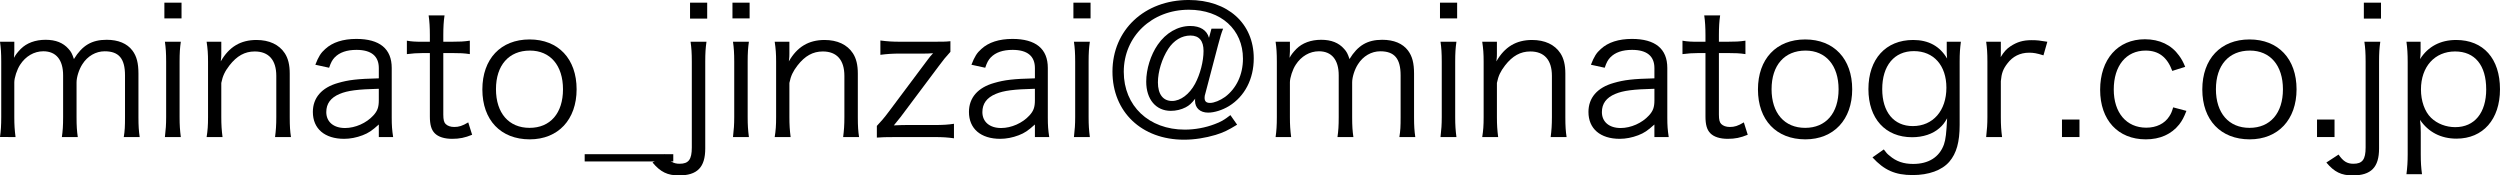
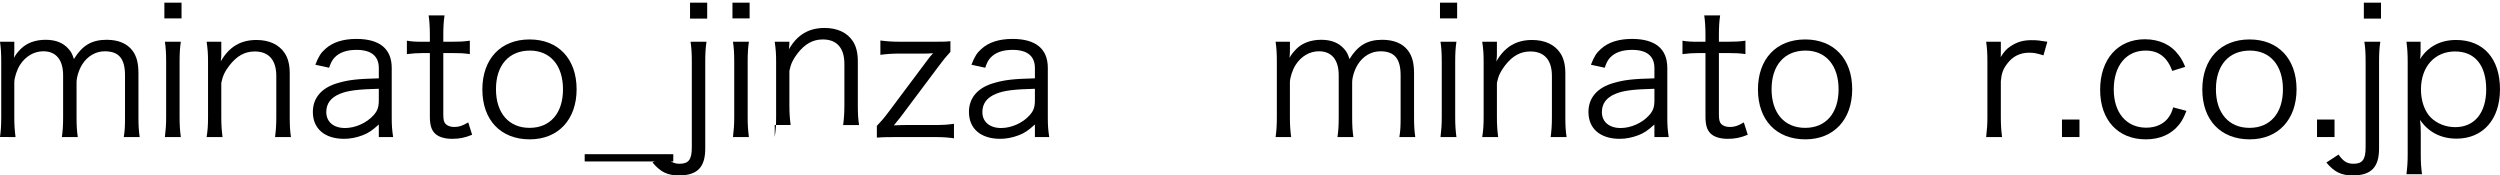
<svg xmlns="http://www.w3.org/2000/svg" id="b" width="226.077" height="15.863" viewBox="0 0 226.077 15.863">
  <defs>
    <style>.d{stroke-width:0px;}</style>
  </defs>
  <g id="c">
    <path class="d" d="m0,12.394c.08-.576.112-1.056.112-1.807v-5.005c0-.8-.032-1.231-.112-1.807h1.295v.879c0,.08-.016.272-.032.576.144-.272.288-.464.608-.8.543-.544,1.327-.832,2.255-.832.912,0,1.583.272,2.063.815.24.256.335.448.496.928.751-1.231,1.615-1.743,2.958-1.743,1.055,0,1.854.336,2.334.976.384.512.543,1.135.543,2.079v3.95c0,.799.032,1.231.112,1.791h-1.439c.096-.592.112-.96.112-1.807v-3.774c0-1.52-.56-2.175-1.839-2.175-.799,0-1.551.432-2.015,1.167-.304.464-.528,1.167-.528,1.647v3.15c0,.799.032,1.247.112,1.791h-1.439c.08-.576.112-.992.112-1.807v-3.774c0-1.407-.64-2.175-1.791-2.175-.832,0-1.599.448-2.095,1.215-.288.432-.528,1.183-.528,1.599v3.134c0,.735.032,1.167.112,1.807H0Z" />
    <path class="d" d="m16.416.24v1.423h-1.551V.24h1.551Zm-.064,3.534c-.08.56-.112,1.007-.112,1.807v5.005c0,.735.032,1.183.112,1.807h-1.439c.08-.688.112-1.136.112-1.807v-5.005c0-.768-.032-1.247-.112-1.807h1.439Z" />
    <path class="d" d="m18.685,12.394c.096-.608.128-1.04.128-1.807v-5.005c0-.72-.032-1.167-.128-1.807h1.327v1.087c0,.192,0,.32-.048.688.752-1.311,1.791-1.935,3.23-1.935,1.151,0,2.047.416,2.559,1.199.304.464.448,1.056.448,1.839v3.95c0,.815.032,1.263.112,1.791h-1.439c.08-.624.112-1.104.112-1.807v-3.726c0-1.439-.688-2.207-1.951-2.207-.896,0-1.615.4-2.287,1.264-.416.543-.608.943-.736,1.583v3.086c0,.704.032,1.183.112,1.807h-1.439Z" />
    <path class="d" d="m34.256,11.258c-.624.56-.927.768-1.471.976-.543.208-1.119.32-1.663.32-1.759,0-2.83-.912-2.83-2.431,0-1.279.799-2.207,2.287-2.623.943-.272,1.711-.368,3.678-.416v-.927c0-1.087-.688-1.647-2.015-1.647-.879,0-1.535.224-1.983.688-.208.224-.336.448-.496.928l-1.247-.272c.288-.736.496-1.072.896-1.423.656-.607,1.615-.912,2.814-.912,2.111,0,3.198.896,3.198,2.623v4.494c0,.72.032,1.12.128,1.759h-1.295v-1.136Zm0-3.23c-1.903.048-2.814.16-3.534.463-.816.336-1.216.88-1.216,1.647,0,.879.656,1.439,1.695,1.439.928,0,1.935-.448,2.559-1.135.368-.4.496-.735.496-1.375v-1.04Z" />
    <path class="d" d="m40.2,1.392c-.08.512-.112,1.087-.112,1.775v.607h.768c.735,0,1.071-.016,1.631-.096v1.215c-.512-.08-.911-.096-1.631-.096h-.768v5.565c0,.464.064.704.208.848.176.176.447.272.783.272.416,0,.736-.096,1.264-.416l.352,1.12c-.656.271-1.151.368-1.807.368-.704,0-1.247-.176-1.567-.496s-.448-.784-.448-1.535v-5.725h-.64c-.544,0-.912.032-1.439.096v-1.215c.448.08.768.096,1.439.096h.64v-.607c0-.64-.032-1.248-.112-1.775h1.439Z" />
    <path class="d" d="m43.62,8.092c0-2.767,1.663-4.525,4.27-4.525s4.253,1.759,4.253,4.509c0,2.734-1.663,4.525-4.238,4.525-2.622,0-4.285-1.743-4.285-4.509Zm1.231-.032c0,2.175,1.167,3.502,3.039,3.502s3.022-1.327,3.022-3.486-1.151-3.502-2.991-3.502c-1.903,0-3.07,1.327-3.07,3.486Z" />
    <path class="d" d="m60.885,13.944v.656h-8.012v-.656h8.012Z" />
    <path class="d" d="m63.888,3.774c-.08.56-.112,1.007-.112,1.807v7.852c0,1.695-.72,2.431-2.383,2.431-1.023,0-1.663-.304-2.383-1.167l1.104-.72c.416.607.768.832,1.343.832.815,0,1.104-.384,1.104-1.471v-7.756c0-.784-.032-1.247-.112-1.807h1.439Zm.064-3.534v1.439h-1.551V.24h1.551Z" />
    <path class="d" d="m67.788.24v1.423h-1.551V.24h1.551Zm-.064,3.534c-.08.56-.112,1.007-.112,1.807v5.005c0,.735.032,1.183.112,1.807h-1.439c.08-.688.112-1.136.112-1.807v-5.005c0-.768-.032-1.247-.112-1.807h1.439Z" />
-     <path class="d" d="m70.057,12.394c.096-.608.128-1.04.128-1.807v-5.005c0-.72-.032-1.167-.128-1.807h1.328v1.087c0,.192,0,.32-.048.688.751-1.311,1.791-1.935,3.23-1.935,1.151,0,2.047.416,2.559,1.199.304.464.448,1.056.448,1.839v3.95c0,.815.032,1.263.112,1.791h-1.439c.08-.624.112-1.104.112-1.807v-3.726c0-1.439-.688-2.207-1.951-2.207-.896,0-1.615.4-2.287,1.264-.416.543-.607.943-.735,1.583v3.086c0,.704.032,1.183.112,1.807h-1.439Z" />
+     <path class="d" d="m70.057,12.394c.096-.608.128-1.04.128-1.807v-5.005c0-.72-.032-1.167-.128-1.807h1.328c0,.192,0,.32-.048.688.751-1.311,1.791-1.935,3.23-1.935,1.151,0,2.047.416,2.559,1.199.304.464.448,1.056.448,1.839v3.95c0,.815.032,1.263.112,1.791h-1.439c.08-.624.112-1.104.112-1.807v-3.726c0-1.439-.688-2.207-1.951-2.207-.896,0-1.615.4-2.287,1.264-.416.543-.607.943-.735,1.583v3.086c0,.704.032,1.183.112,1.807h-1.439Z" />
    <path class="d" d="m85.947,4.686c-.4.432-.671.768-1.071,1.312l-3.438,4.589c-.032.032-.272.335-.608.751.784-.032.832-.032,1.104-.032h2.527c.831,0,1.279-.032,1.807-.112v1.312c-.576-.08-.991-.112-1.807-.112h-3.391c-.991,0-1.327.016-1.775.048v-1.056c.352-.368.672-.735,1.087-1.295l3.518-4.702c.176-.24.288-.368.48-.576-.432.032-.576.032-.8.032h-2.175c-.671,0-1.183.032-1.791.112v-1.295c.624.08,1.087.112,1.791.112h2.847c.991,0,1.247,0,1.695-.048v.959Z" />
    <path class="d" d="m93.587,11.258c-.624.56-.927.768-1.471.976-.543.208-1.119.32-1.663.32-1.759,0-2.83-.912-2.83-2.431,0-1.279.799-2.207,2.287-2.623.943-.272,1.711-.368,3.678-.416v-.927c0-1.087-.688-1.647-2.015-1.647-.879,0-1.535.224-1.983.688-.208.224-.336.448-.496.928l-1.247-.272c.288-.736.496-1.072.896-1.423.656-.607,1.615-.912,2.814-.912,2.111,0,3.198.896,3.198,2.623v4.494c0,.72.032,1.12.128,1.759h-1.295v-1.136Zm0-3.23c-1.903.048-2.814.16-3.534.463-.816.336-1.216.88-1.216,1.647,0,.879.656,1.439,1.695,1.439.928,0,1.935-.448,2.559-1.135.368-.4.496-.735.496-1.375v-1.04Z" />
-     <path class="d" d="m98.62.24v1.423h-1.551V.24h1.551Zm-.064,3.534c-.08.56-.112,1.007-.112,1.807v5.005c0,.735.032,1.183.112,1.807h-1.439c.08-.688.112-1.136.112-1.807v-5.005c0-.768-.032-1.247-.112-1.807h1.439Z" />
-     <path class="d" d="m111.875,11.274c-.831.512-1.231.704-1.951.927-.912.272-1.903.432-2.846.432-3.838,0-6.477-2.511-6.477-6.157,0-3.758,2.895-6.477,6.892-6.477,3.534,0,5.885,2.111,5.885,5.277,0,1.871-.815,3.438-2.239,4.317-.607.368-1.327.592-1.887.592-.72,0-1.184-.416-1.184-1.071,0-.048,0-.112.016-.192-.336.432-.528.607-.864.784-.399.208-.879.319-1.343.319-1.343,0-2.223-1.039-2.223-2.638,0-1.135.4-2.415,1.04-3.342.735-1.071,1.823-1.695,2.942-1.695.911,0,1.503.384,1.695,1.072l.224-.832h1.055c-.16.399-.256.72-.463,1.503l-1.151,4.382c-.048.128-.064.256-.064.368,0,.32.144.464.496.464.368,0,.911-.224,1.359-.544,1.023-.768,1.615-2.015,1.615-3.454,0-2.638-1.983-4.429-4.893-4.429-3.358,0-5.885,2.415-5.885,5.613,0,3.086,2.271,5.229,5.517,5.229.912,0,1.871-.176,2.703-.496.56-.208.848-.368,1.423-.816l.607.864Zm-6.236-6.844c-.56.863-.928,2.047-.928,3.022,0,1.071.464,1.679,1.279,1.679.768,0,1.567-.607,2.079-1.551.464-.864.768-2.031.768-2.975,0-.911-.4-1.391-1.184-1.391s-1.503.432-2.015,1.215Z" />
    <path class="d" d="m115.354,12.394c.08-.576.112-1.056.112-1.807v-5.005c0-.8-.032-1.231-.112-1.807h1.295v.879c0,.08-.016.272-.032.576.144-.272.288-.464.607-.8.544-.544,1.327-.832,2.255-.832.911,0,1.583.272,2.062.815.24.256.336.448.496.928.751-1.231,1.615-1.743,2.958-1.743,1.056,0,1.855.336,2.335.976.384.512.544,1.135.544,2.079v3.95c0,.799.032,1.231.112,1.791h-1.439c.096-.592.112-.96.112-1.807v-3.774c0-1.52-.56-2.175-1.839-2.175-.799,0-1.551.432-2.015,1.167-.304.464-.528,1.167-.528,1.647v3.15c0,.799.032,1.247.112,1.791h-1.439c.08-.576.112-.992.112-1.807v-3.774c0-1.407-.64-2.175-1.791-2.175-.832,0-1.599.448-2.095,1.215-.288.432-.528,1.183-.528,1.599v3.134c0,.735.032,1.167.112,1.807h-1.407Z" />
    <path class="d" d="m131.77.24v1.423h-1.551V.24h1.551Zm-.064,3.534c-.08.56-.112,1.007-.112,1.807v5.005c0,.735.032,1.183.112,1.807h-1.439c.08-.688.112-1.136.112-1.807v-5.005c0-.768-.032-1.247-.112-1.807h1.439Z" />
    <path class="d" d="m134.039,12.394c.096-.608.128-1.04.128-1.807v-5.005c0-.72-.032-1.167-.128-1.807h1.328v1.087c0,.192,0,.32-.048.688.751-1.311,1.791-1.935,3.23-1.935,1.151,0,2.047.416,2.559,1.199.304.464.448,1.056.448,1.839v3.95c0,.815.032,1.263.112,1.791h-1.439c.08-.624.112-1.104.112-1.807v-3.726c0-1.439-.688-2.207-1.951-2.207-.896,0-1.615.4-2.287,1.264-.416.543-.607.943-.735,1.583v3.086c0,.704.032,1.183.112,1.807h-1.439Z" />
    <path class="d" d="m149.61,11.258c-.624.56-.927.768-1.471.976-.543.208-1.119.32-1.663.32-1.759,0-2.831-.912-2.831-2.431,0-1.279.8-2.207,2.287-2.623.943-.272,1.711-.368,3.678-.416v-.927c0-1.087-.688-1.647-2.015-1.647-.88,0-1.535.224-1.983.688-.208.224-.336.448-.496.928l-1.248-.272c.288-.736.496-1.072.896-1.423.656-.607,1.615-.912,2.814-.912,2.111,0,3.198.896,3.198,2.623v4.494c0,.72.032,1.12.128,1.759h-1.295v-1.136Zm0-3.23c-1.903.048-2.814.16-3.534.463-.815.336-1.215.88-1.215,1.647,0,.879.655,1.439,1.695,1.439.927,0,1.935-.448,2.559-1.135.368-.4.496-.735.496-1.375v-1.04Z" />
    <path class="d" d="m155.554,1.392c-.08.512-.112,1.087-.112,1.775v.607h.768c.735,0,1.071-.016,1.631-.096v1.215c-.512-.08-.912-.096-1.631-.096h-.768v5.565c0,.464.064.704.208.848.176.176.448.272.784.272.416,0,.736-.096,1.263-.416l.352,1.12c-.656.271-1.151.368-1.807.368-.704,0-1.247-.176-1.567-.496s-.448-.784-.448-1.535v-5.725h-.64c-.544,0-.912.032-1.439.096v-1.215c.448.08.768.096,1.439.096h.64v-.607c0-.64-.032-1.248-.112-1.775h1.439Z" />
    <path class="d" d="m158.973,8.092c0-2.767,1.663-4.525,4.27-4.525s4.253,1.759,4.253,4.509c0,2.734-1.663,4.525-4.237,4.525-2.623,0-4.286-1.743-4.286-4.509Zm1.231-.032c0,2.175,1.167,3.502,3.039,3.502s3.022-1.327,3.022-3.486-1.151-3.502-2.99-3.502c-1.903,0-3.07,1.327-3.07,3.486Z" />
-     <path class="d" d="m170.354,13.513c.224.304.32.416.512.56.607.528,1.279.752,2.143.752,1.391,0,2.367-.608,2.783-1.759.16-.464.224-1.04.288-2.367-.24.432-.416.64-.688.879-.608.544-1.503.832-2.479.832-2.415,0-3.95-1.679-3.95-4.35,0-2.718,1.567-4.445,4.045-4.445,1.391,0,2.415.56,3.07,1.679-.016-.271-.032-.399-.032-.607v-.912h1.279c-.08.624-.112,1.04-.112,1.791v5.725c0,1.567-.288,2.574-.927,3.326-.671.783-1.871,1.215-3.326,1.215-1.583,0-2.575-.448-3.63-1.599l1.023-.72Zm2.623-2.111c1.823,0,3.038-1.391,3.038-3.47,0-2.015-1.151-3.31-2.942-3.31-1.775,0-2.862,1.311-2.862,3.438,0,2.079,1.056,3.342,2.767,3.342Z" />
    <path class="d" d="m184.79,5.005c-.607-.192-.896-.24-1.295-.24-.816,0-1.487.336-1.967.976-.384.496-.528.879-.591,1.599v3.263c0,.719.032,1.167.112,1.791h-1.439c.08-.736.112-1.151.112-1.807v-5.005c0-.8-.032-1.231-.112-1.807h1.328v.912c0,.128,0,.368-.016.479.304-.496.543-.751.879-.975.607-.4,1.151-.56,1.919-.56.479,0,.751.032,1.423.144l-.352,1.231Z" />
    <path class="d" d="m188.049,10.81v1.583h-1.583v-1.583h1.583Z" />
    <path class="d" d="m196.442,6.413c-.463-1.248-1.231-1.839-2.415-1.839-1.759,0-2.878,1.375-2.878,3.518,0,2.111,1.151,3.454,2.942,3.454.912,0,1.663-.368,2.079-1.023.16-.24.24-.432.352-.815l1.199.319c-.224.576-.384.88-.655,1.231-.704.88-1.727,1.343-3.022,1.343-2.511,0-4.126-1.743-4.126-4.478,0-2.766,1.6-4.573,4.046-4.573,1.327,0,2.399.512,3.086,1.471.224.304.368.56.56,1.023l-1.167.368Z" />
    <path class="d" d="m199.156,8.092c0-2.767,1.663-4.525,4.27-4.525s4.253,1.759,4.253,4.509c0,2.734-1.663,4.525-4.237,4.525-2.623,0-4.286-1.743-4.286-4.509Zm1.231-.032c0,2.175,1.167,3.502,3.039,3.502s3.022-1.327,3.022-3.486-1.151-3.502-2.99-3.502c-1.903,0-3.07,1.327-3.07,3.486Z" />
    <path class="d" d="m211.113,10.81v1.583h-1.583v-1.583h1.583Z" />
    <path class="d" d="m215.252,3.774c-.08.56-.112,1.007-.112,1.807v7.852c0,1.695-.72,2.431-2.383,2.431-1.023,0-1.663-.304-2.383-1.167l1.104-.72c.416.607.768.832,1.343.832.815,0,1.104-.384,1.104-1.471v-7.756c0-.784-.032-1.247-.112-1.807h1.439Zm.064-3.534v1.439h-1.551V.24h1.551Z" />
    <path class="d" d="m217.617,15.751c.08-.624.112-1.135.112-1.791V5.613c0-.768-.032-1.231-.112-1.839h1.279v.912c0,.208-.016.384-.048.656.72-1.135,1.839-1.727,3.262-1.727,2.463,0,3.966,1.679,3.966,4.461,0,2.718-1.535,4.461-3.934,4.461-1.407,0-2.543-.592-3.294-1.695.048.448.064.688.064,1.119v1.983c0,.752.032,1.215.112,1.807h-1.407Zm7.212-7.676c0-2.175-1.023-3.422-2.814-3.422-1.839,0-3.086,1.375-3.086,3.438,0,1.039.335,1.999.912,2.559.56.543,1.359.848,2.19.848,1.743,0,2.799-1.295,2.799-3.422Z" />
  </g>
</svg>